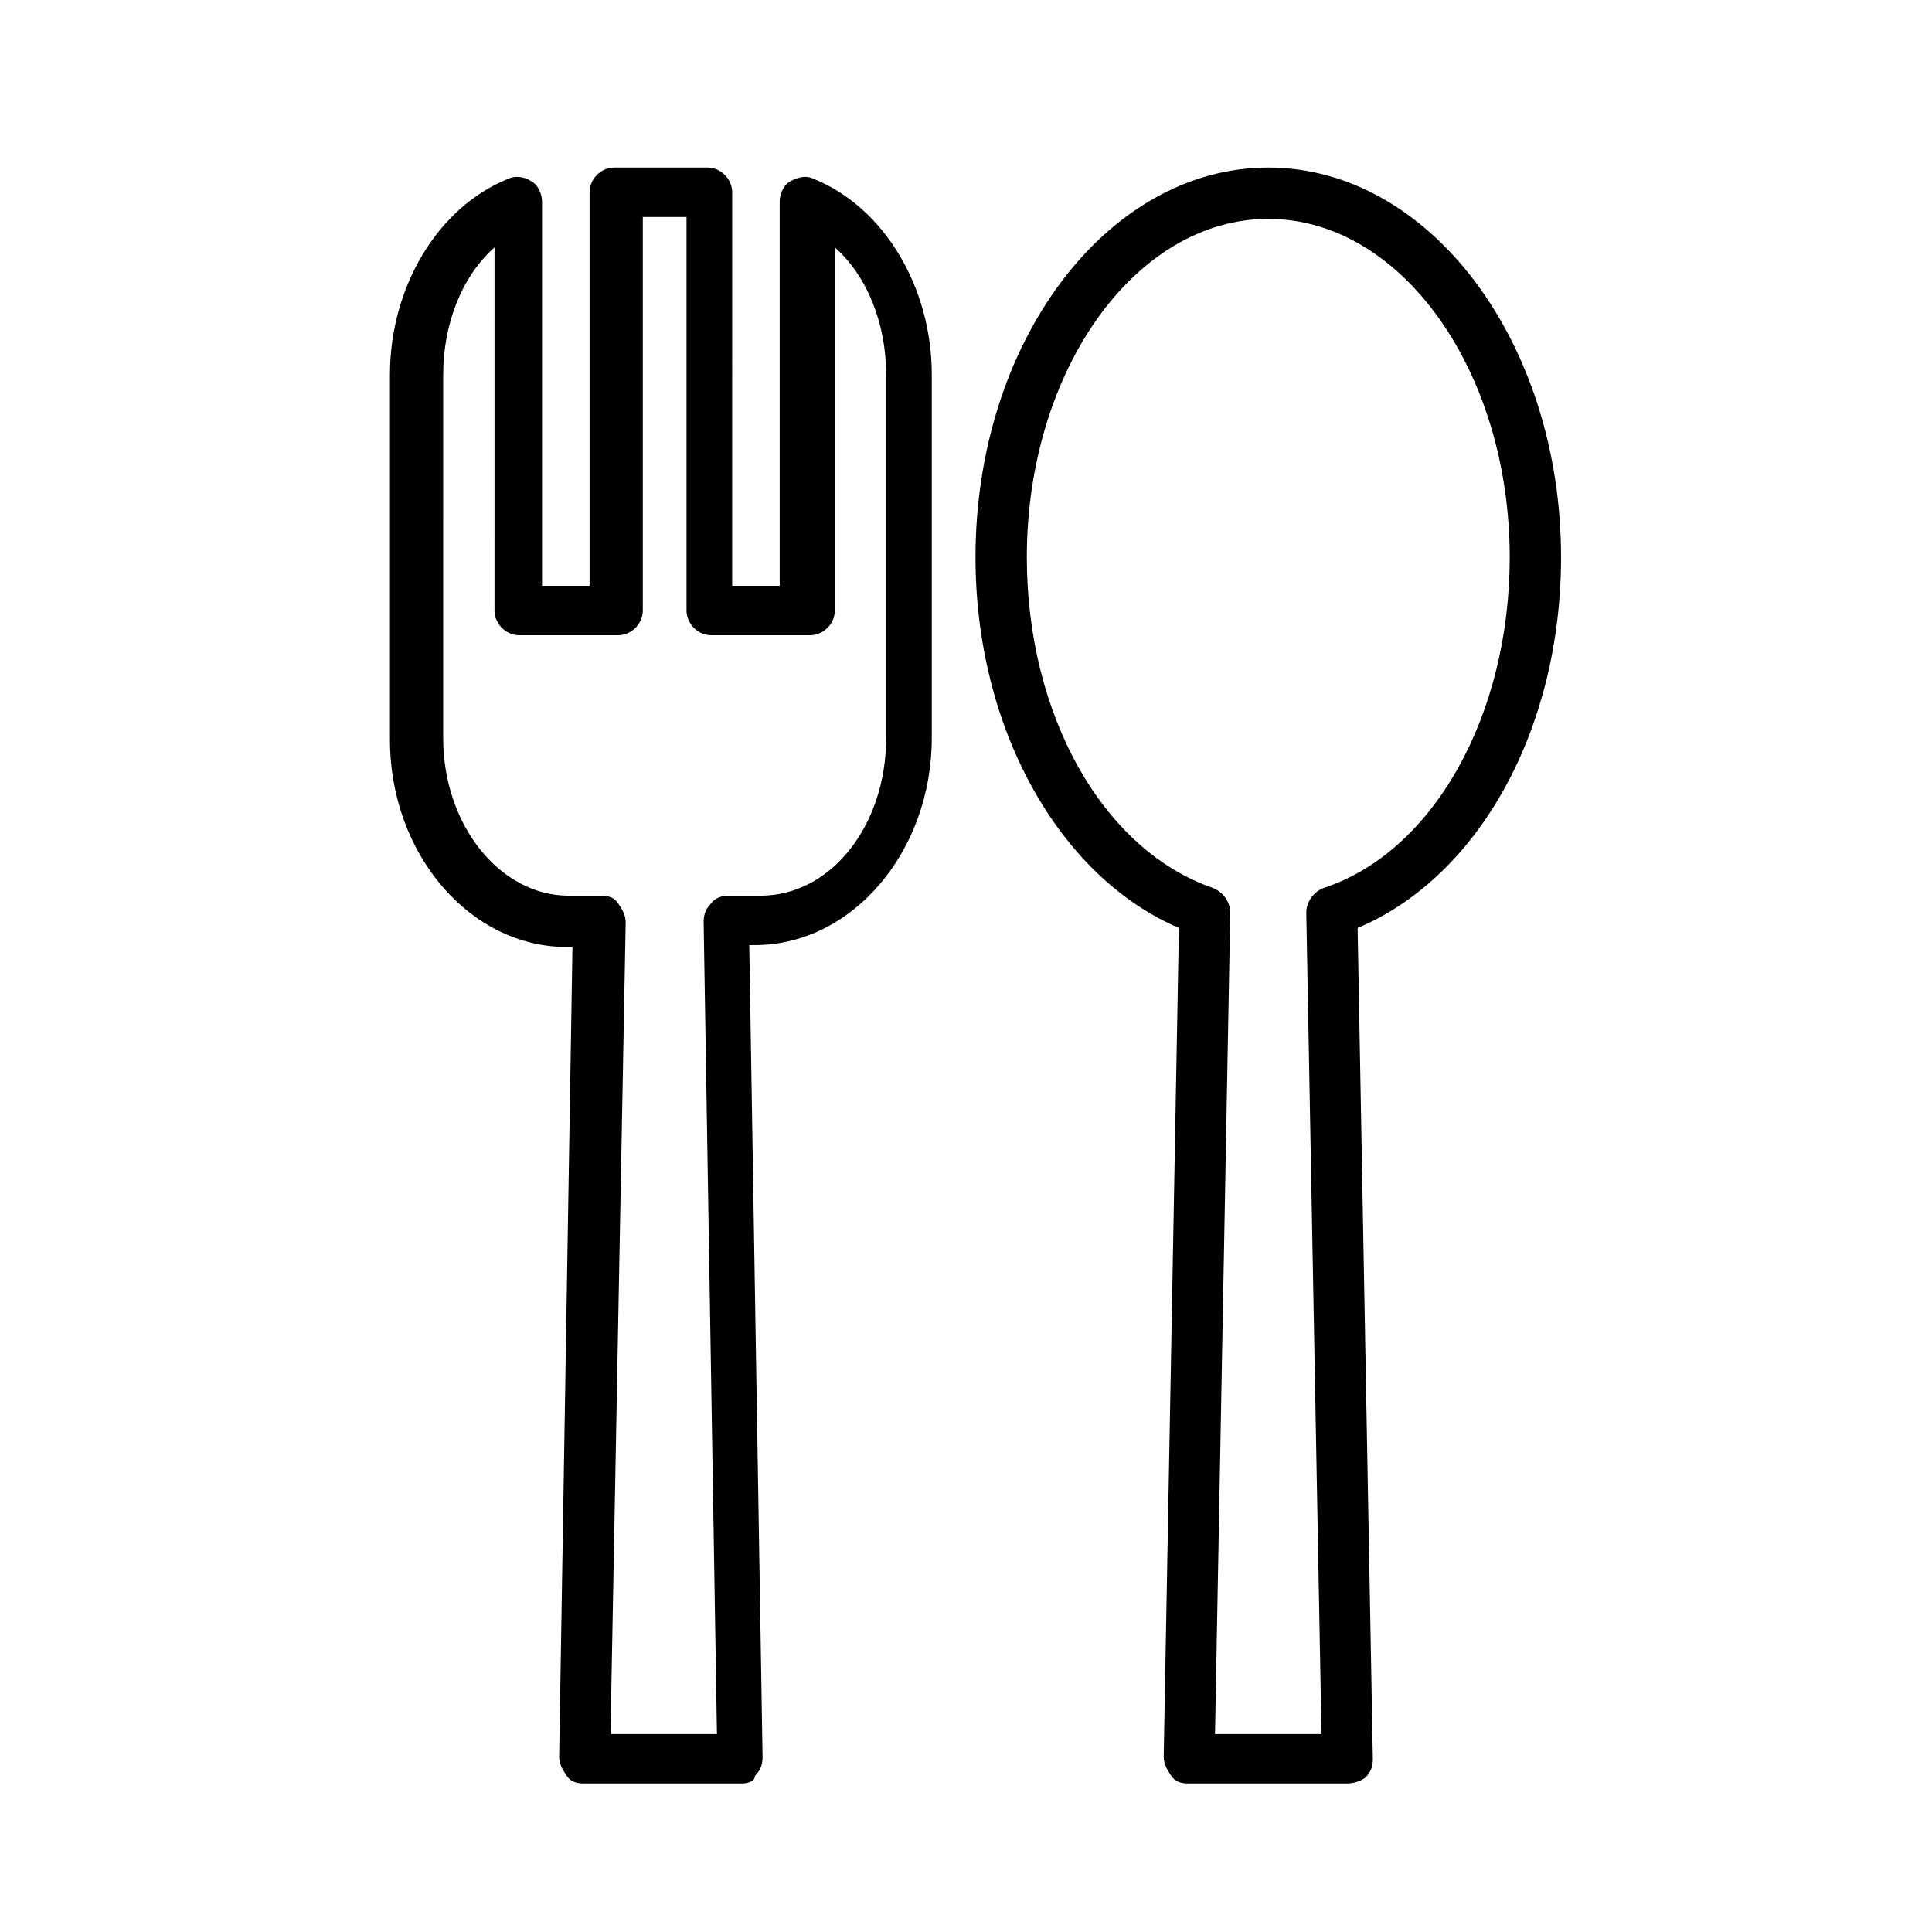
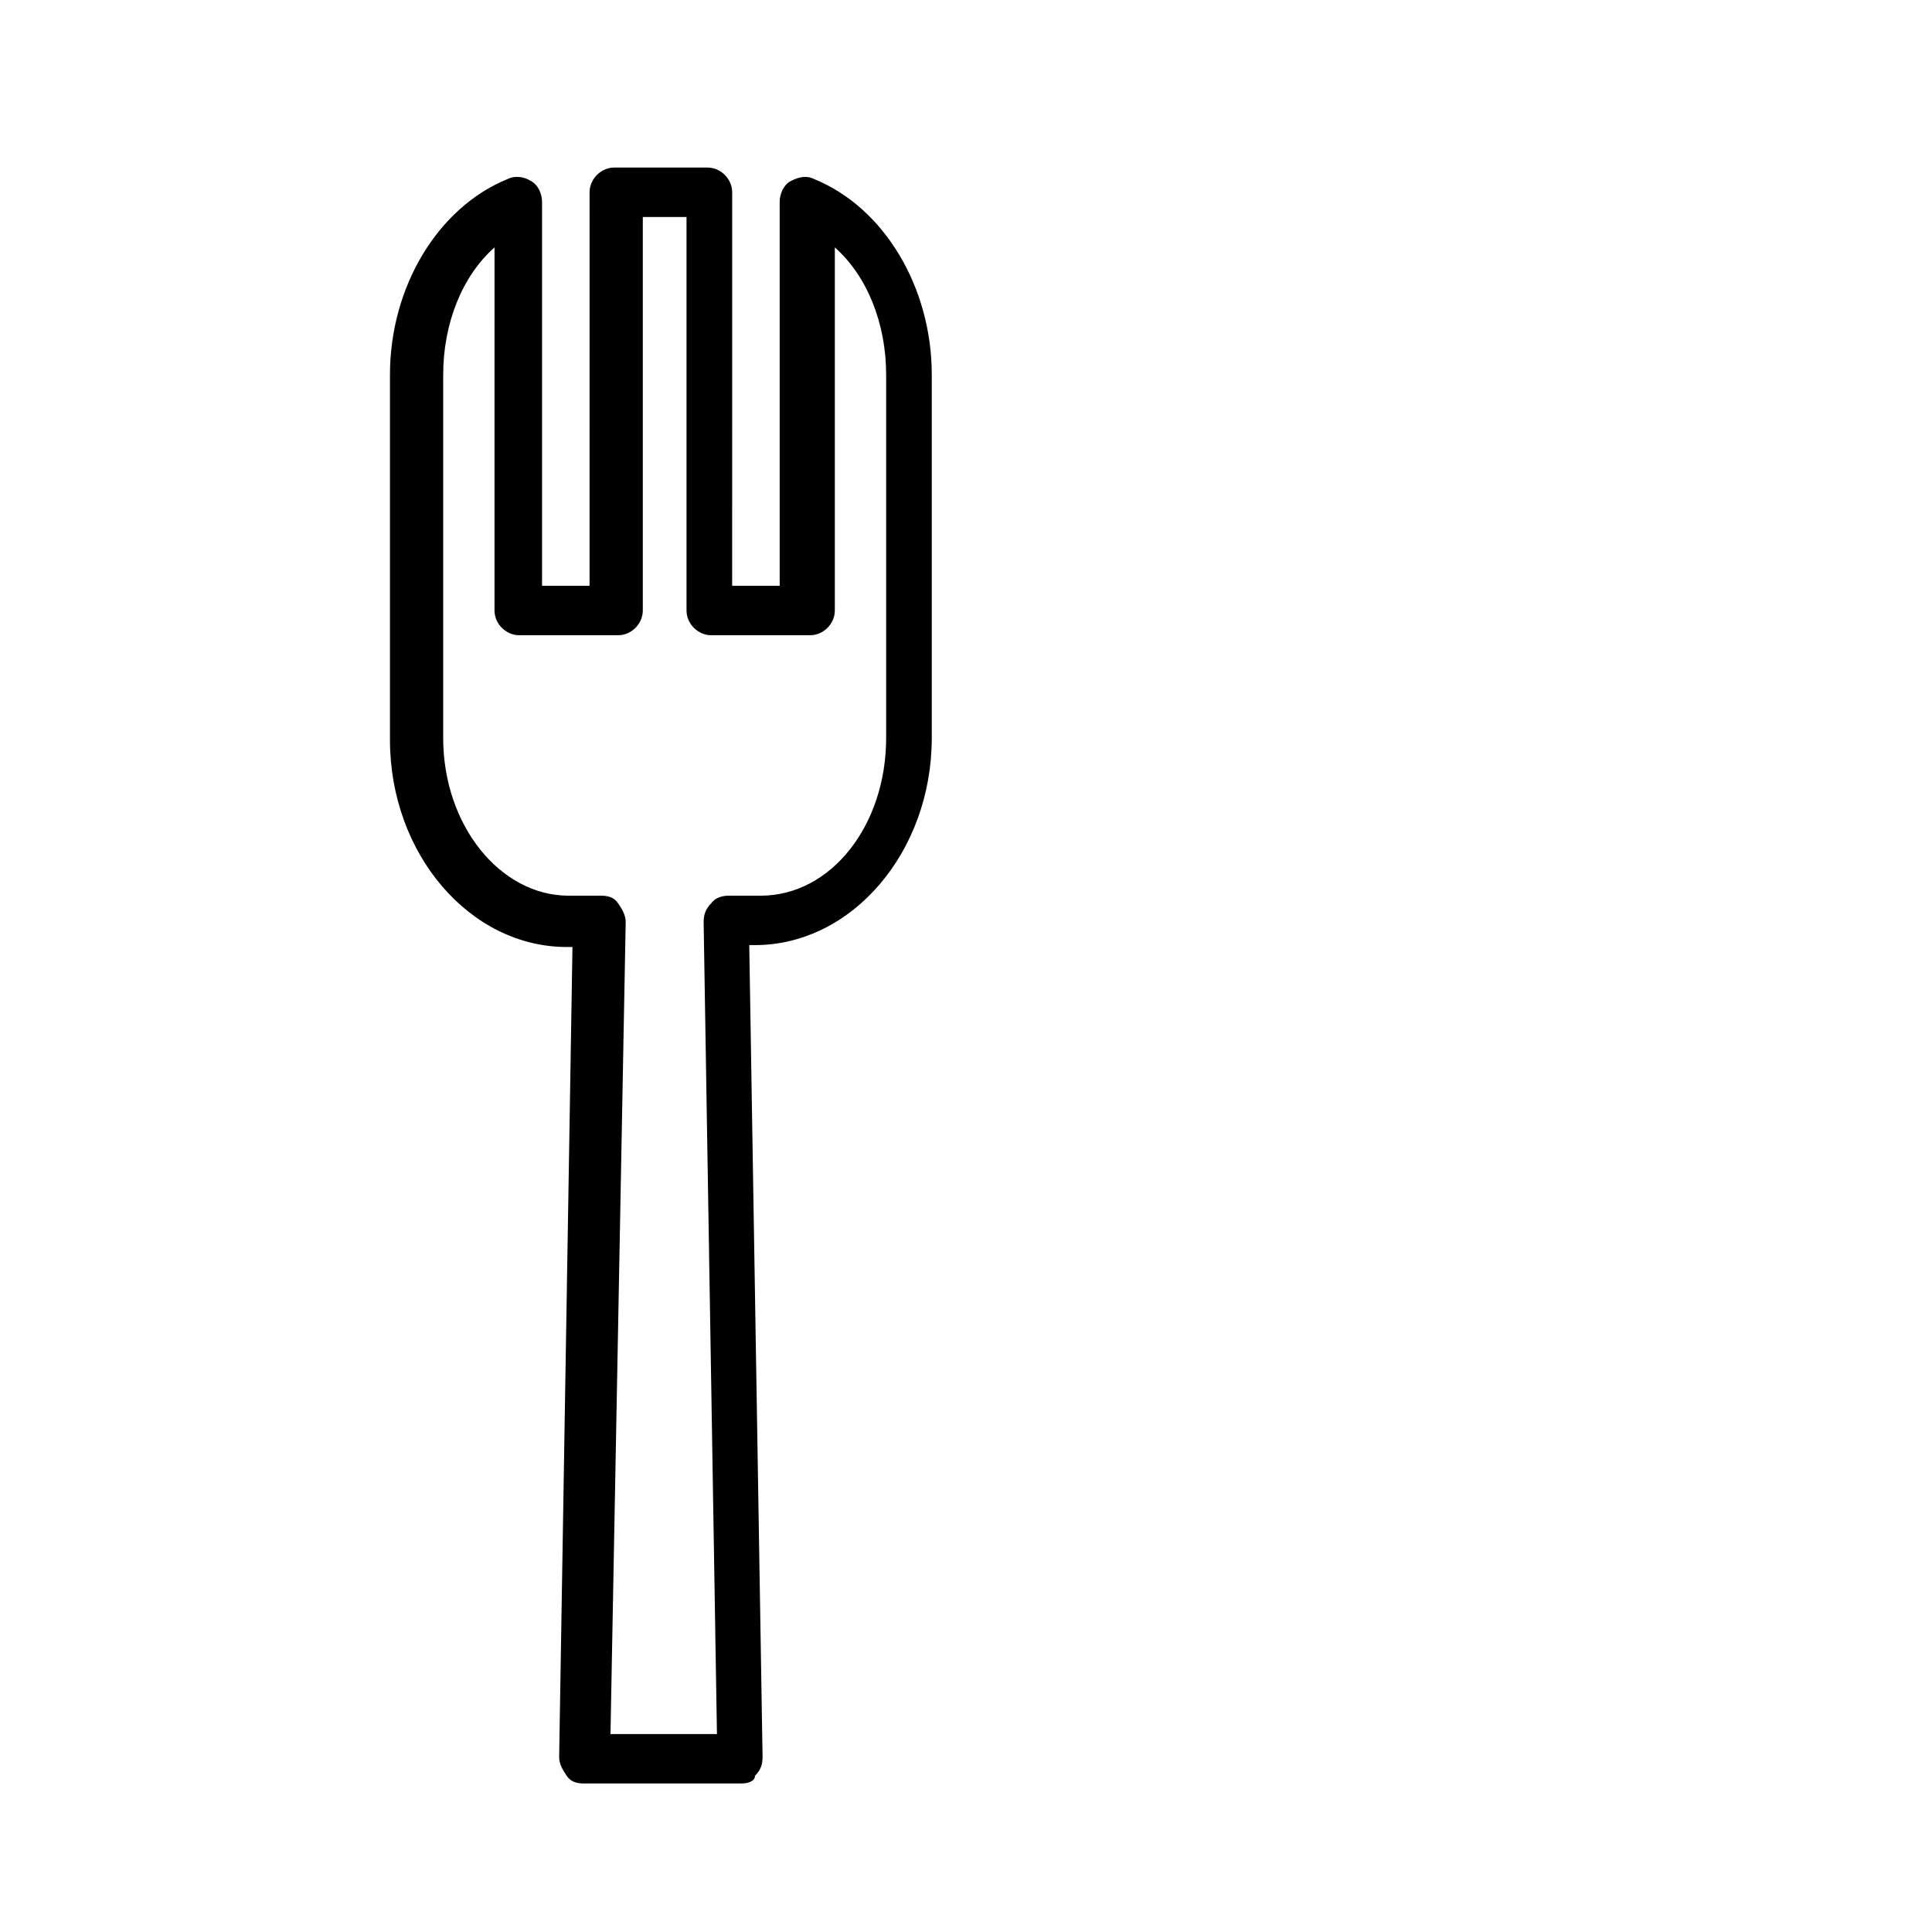
<svg xmlns="http://www.w3.org/2000/svg" fill="#000000" width="800px" height="800px" version="1.1" viewBox="144 144 512 512">
  <g>
    <path d="m340.55 616.64h-41.816c-2.016 0-3.527-0.504-4.535-2.016-1.008-1.512-2.016-3.023-2.016-5.039l3.527-214.62h-1.512c-25.695 0-46.855-24.688-46.855-54.914v-96.734c0-23.176 12.594-44.336 31.234-51.891 2.016-1.008 4.535-0.504 6.047 0.504 2.016 1.008 3.023 3.527 3.023 5.543v101.77h12.594l0.004-104.29c0-3.527 3.023-6.551 6.551-6.551h24.688c3.527 0 6.551 3.023 6.551 6.551l-0.004 104.29h12.594v-101.77c0-2.016 1.008-4.535 3.023-5.543 2.016-1.008 4.031-1.512 6.047-0.504 18.641 7.559 31.234 28.719 31.234 51.891v96.23c0 30.23-21.16 54.914-46.855 54.914h-1.512l3.527 215.12c0 2.016-0.504 3.527-2.016 5.039 0 1.512-2.016 2.016-3.523 2.016zm-34.766-13.098h28.215l-3.527-215.12c0-2.016 0.504-3.527 2.016-5.039 1.008-1.512 3.023-2.016 4.535-2.016h8.566c18.641 0 33.25-18.641 33.25-41.816v-96.23c0-13.602-5.039-26.199-13.602-33.754v96.227c0 3.527-3.023 6.551-6.551 6.551h-26.199c-3.527 0-6.551-3.023-6.551-6.551v-104.29h-11.586v104.29c0 3.527-3.023 6.551-6.551 6.551h-26.199c-3.527 0-6.551-3.023-6.551-6.551l0.004-96.227c-8.566 7.559-13.602 20.152-13.602 33.754l-0.004 96.23c0 23.176 15.113 41.816 33.25 41.816h8.566c2.016 0 3.527 0.504 4.535 2.016 1.008 1.512 2.016 3.023 2.016 5.039z" />
-     <path d="m500.76 616.64h-41.816c-2.016 0-3.527-0.504-4.535-2.016-1.008-1.512-2.016-3.023-2.016-5.039l4.031-219.66c-31.738-13.602-53.906-52.898-53.906-98.242-0.004-56.93 34.762-103.28 77.586-103.28s77.586 46.352 77.586 103.28c0 45.344-21.664 84.641-53.906 98.242l4.031 220.16c0 2.016-0.504 3.527-2.016 5.039-1.516 1.008-3.023 1.512-5.039 1.512zm-34.766-13.098h28.215l-4.031-217.64c0-3.023 2.016-5.543 4.535-6.551 29.223-9.574 49.375-45.848 49.375-87.664 0-49.375-28.719-89.68-63.984-89.68s-63.984 40.305-63.984 89.68c0 41.816 20.152 77.586 49.375 87.664 2.519 1.008 4.535 3.527 4.535 6.551z" />
  </g>
</svg>